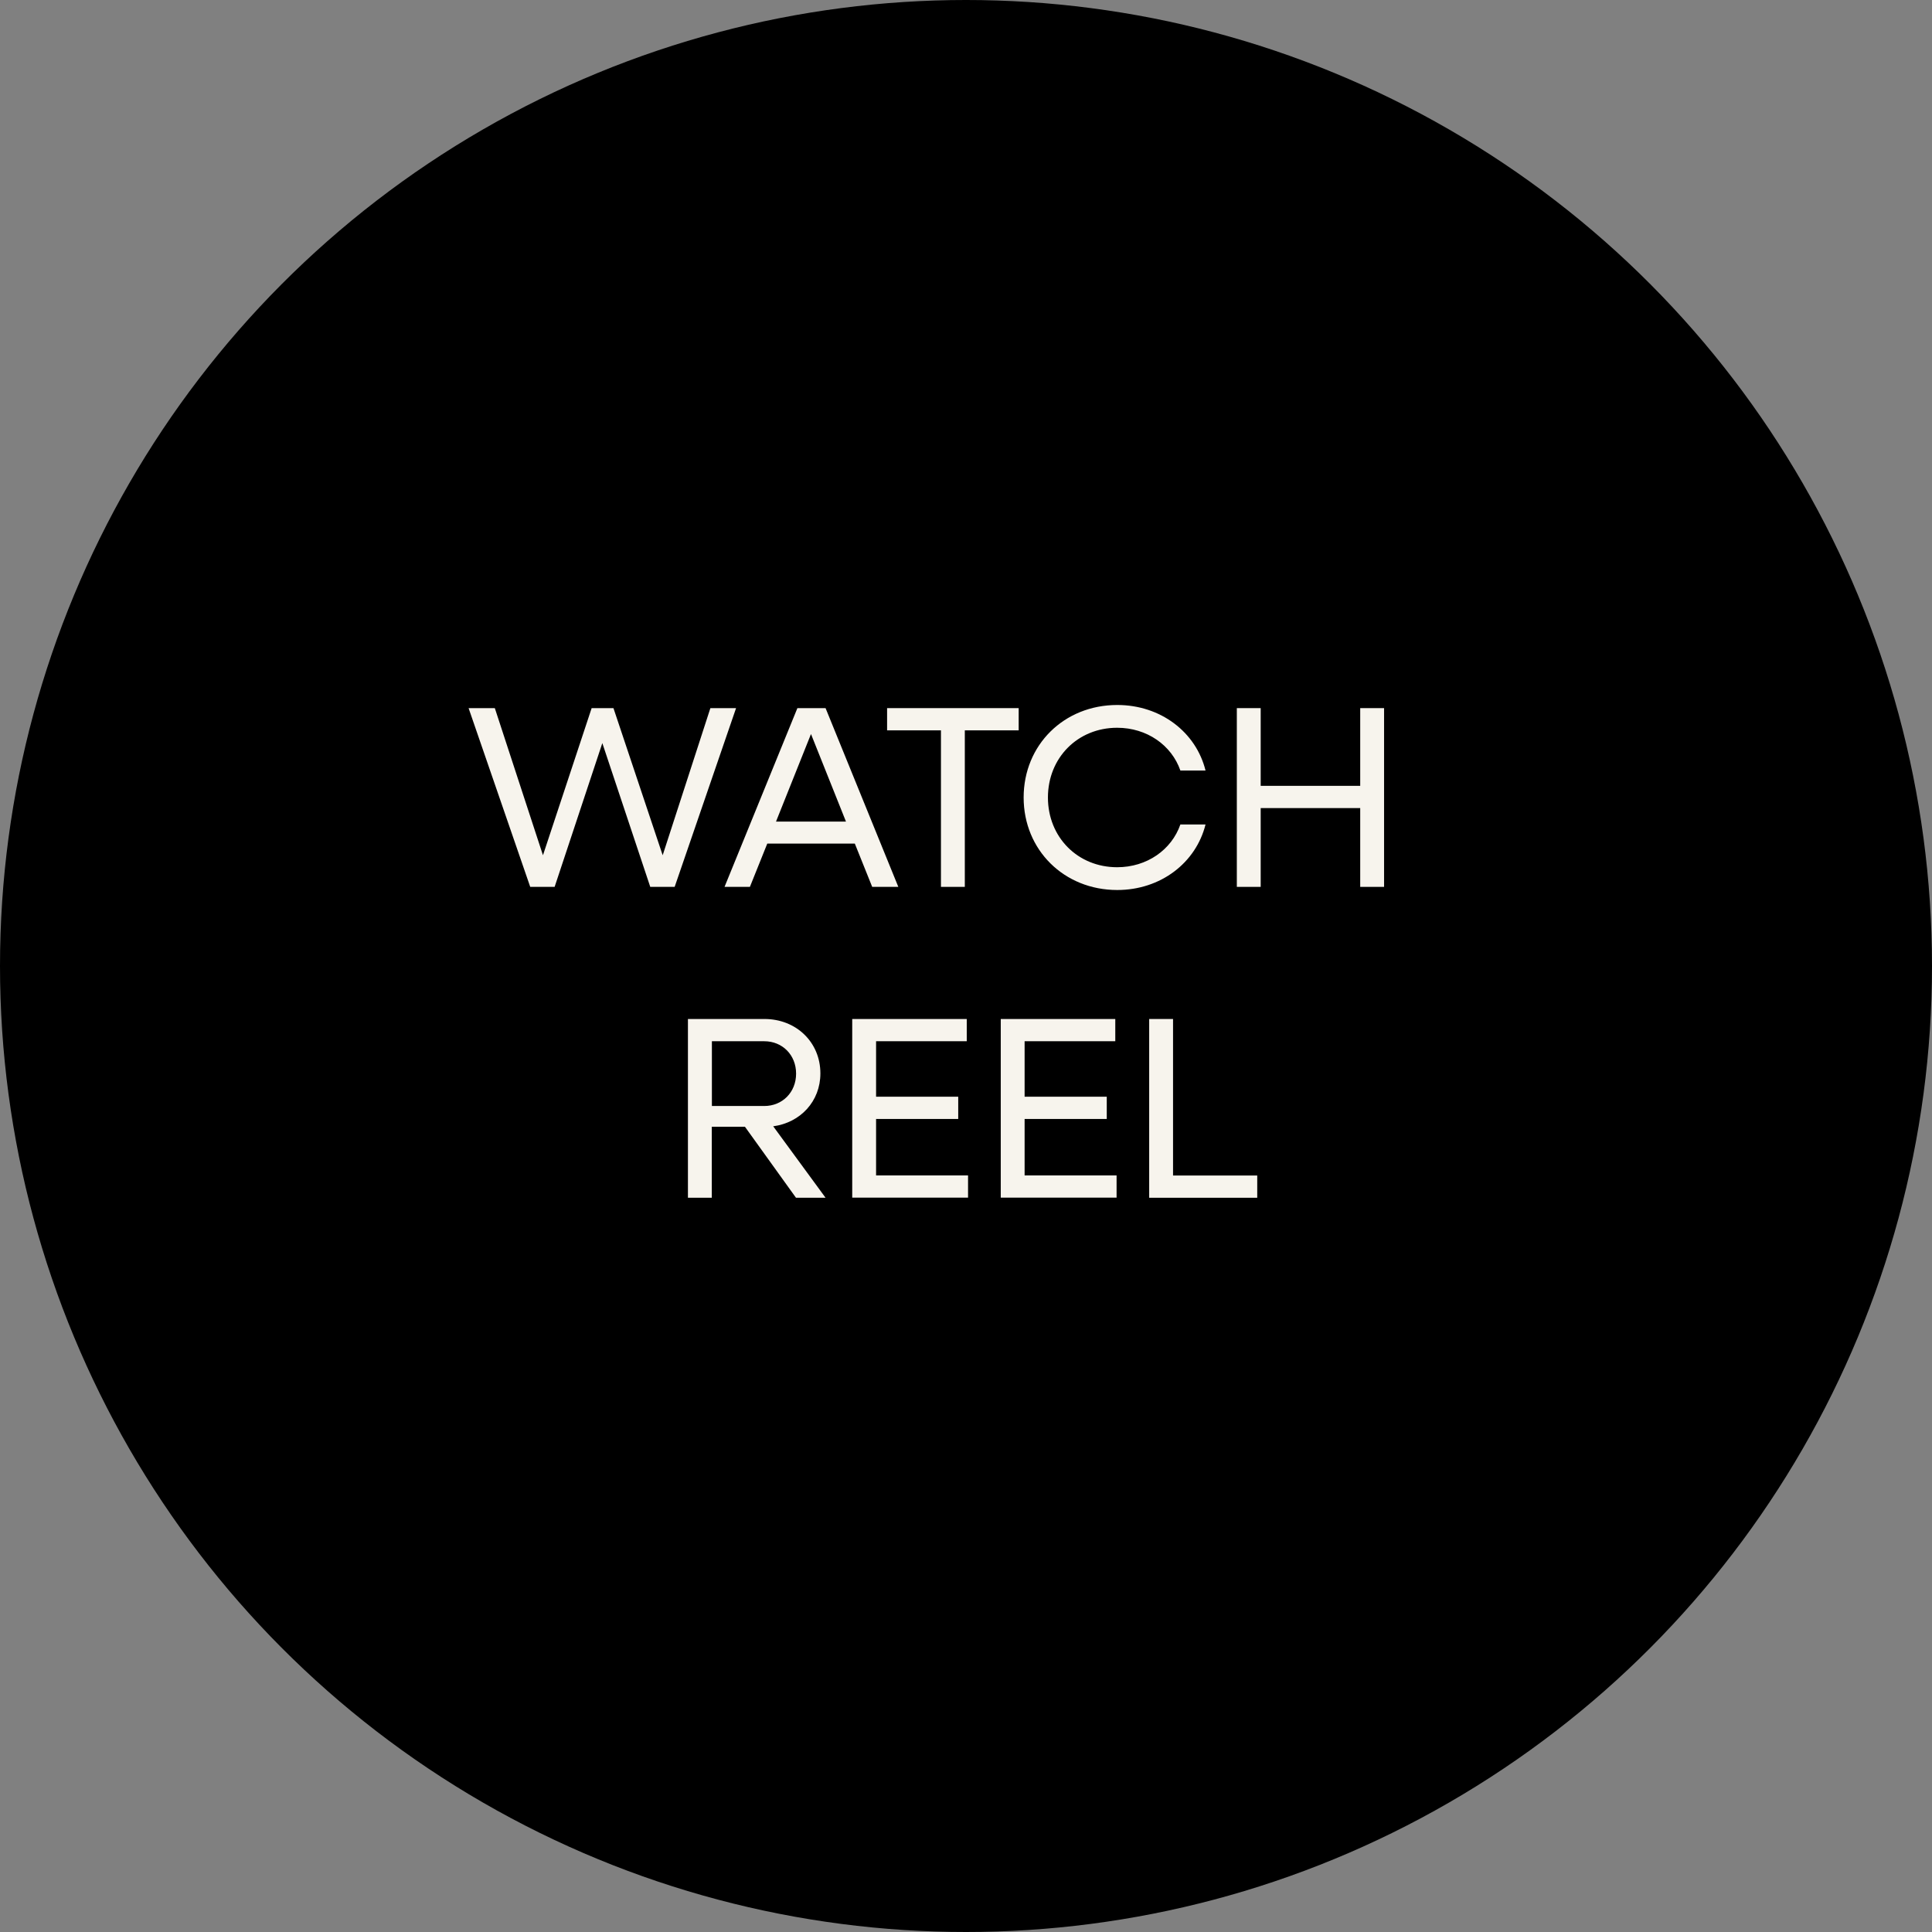
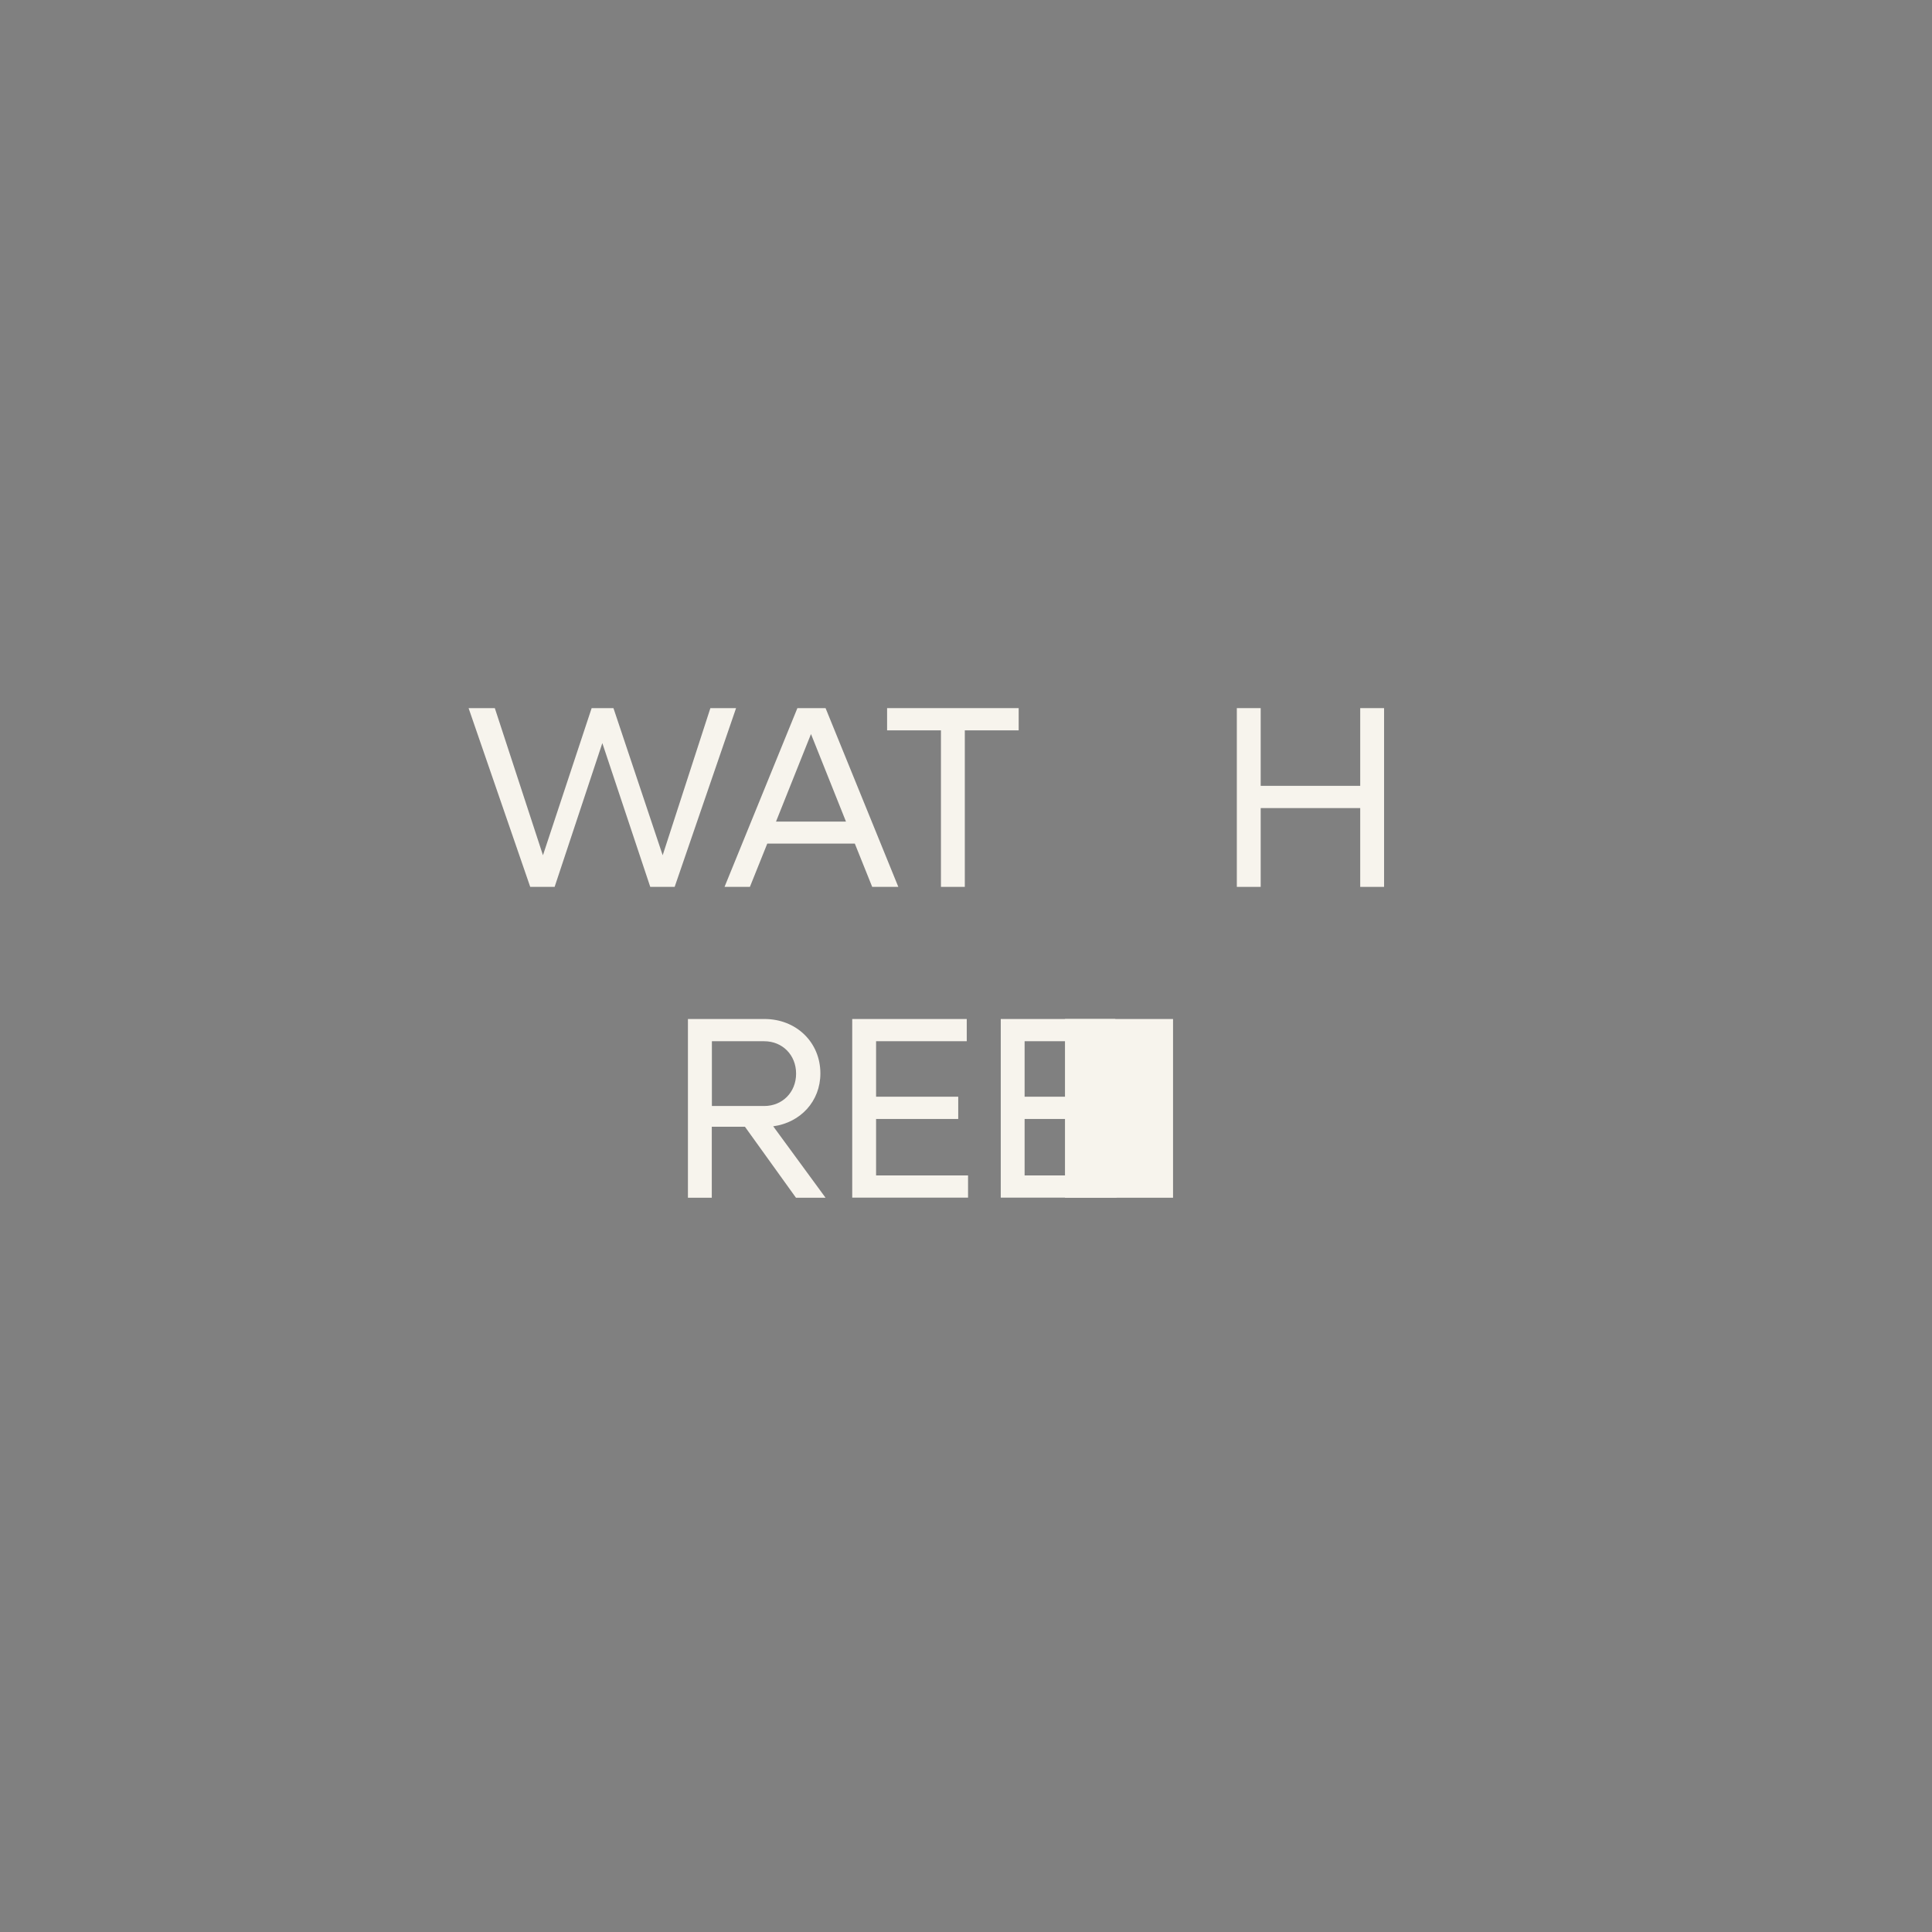
<svg xmlns="http://www.w3.org/2000/svg" id="Capa_1" viewBox="0 0 178.98 178.98">
  <rect x="0" y="0" width="178.98" height="178.98" fill="#808080" stroke="none" />
  <defs>
    <style>
      .cls-1 {
        fill: #f7f4ed;
      }
    </style>
  </defs>
-   <circle cx="89.49" cy="89.49" r="89.49" />
  <g>
    <path class="cls-1" d="M43.42,65.6h2.42l4.46,13.63,4.51-13.63h2.02l4.56,13.63,4.42-13.63h2.38l-5.69,16.56h-2.26l-4.44-13.32-4.42,13.32h-2.26l-5.71-16.56Z" />
    <path class="cls-1" d="M73.86,65.6h2.62l6.74,16.56h-2.42l-1.61-4.01h-8.11l-1.61,4.01h-2.35l6.75-16.56ZM78.37,76.11l-3.24-8.11-3.24,8.11h6.48Z" />
    <path class="cls-1" d="M87.17,67.66h-4.99v-2.06h12.19v2.06h-4.99v14.5h-2.21v-14.5Z" />
-     <path class="cls-1" d="M94.83,73.88c0-4.87,3.74-8.57,8.67-8.57,4.03,0,7.3,2.52,8.18,6.07h-2.33c-.82-2.35-3.1-3.96-5.86-3.96-3.65,0-6.41,2.78-6.41,6.46s2.76,6.46,6.41,6.46c2.76,0,5.04-1.61,5.86-3.96h2.33c-.89,3.55-4.15,6.07-8.18,6.07-4.92,0-8.67-3.7-8.67-8.57Z" />
    <path class="cls-1" d="M114.58,65.6h2.21v7.2h9.22v-7.2h2.21v16.56h-2.21v-7.3h-9.22v7.3h-2.21v-16.56Z" />
    <path class="cls-1" d="M63.74,94.4h7.08c2.95,0,5.18,2.16,5.18,5.04,0,2.59-1.85,4.56-4.37,4.9l4.85,6.62h-2.74l-4.73-6.58h-3.07v6.58h-2.21v-16.56ZM65.95,96.46v6h4.85c1.68,0,2.95-1.27,2.95-3s-1.27-3-2.95-3h-4.85Z" />
    <path class="cls-1" d="M78.95,94.4h10.61v2.06h-8.4v5.14h7.61v2.06h-7.61v5.23h8.52v2.06h-10.73v-16.56Z" />
    <path class="cls-1" d="M92.71,94.4h10.61v2.06h-8.4v5.14h7.61v2.06h-7.61v5.23h8.52v2.06h-10.73v-16.56Z" />
-     <path class="cls-1" d="M106.46,94.4h2.21v14.5h7.8v2.06h-10.01v-16.56Z" />
+     <path class="cls-1" d="M106.46,94.4h2.21v14.5v2.06h-10.01v-16.56Z" />
  </g>
</svg>